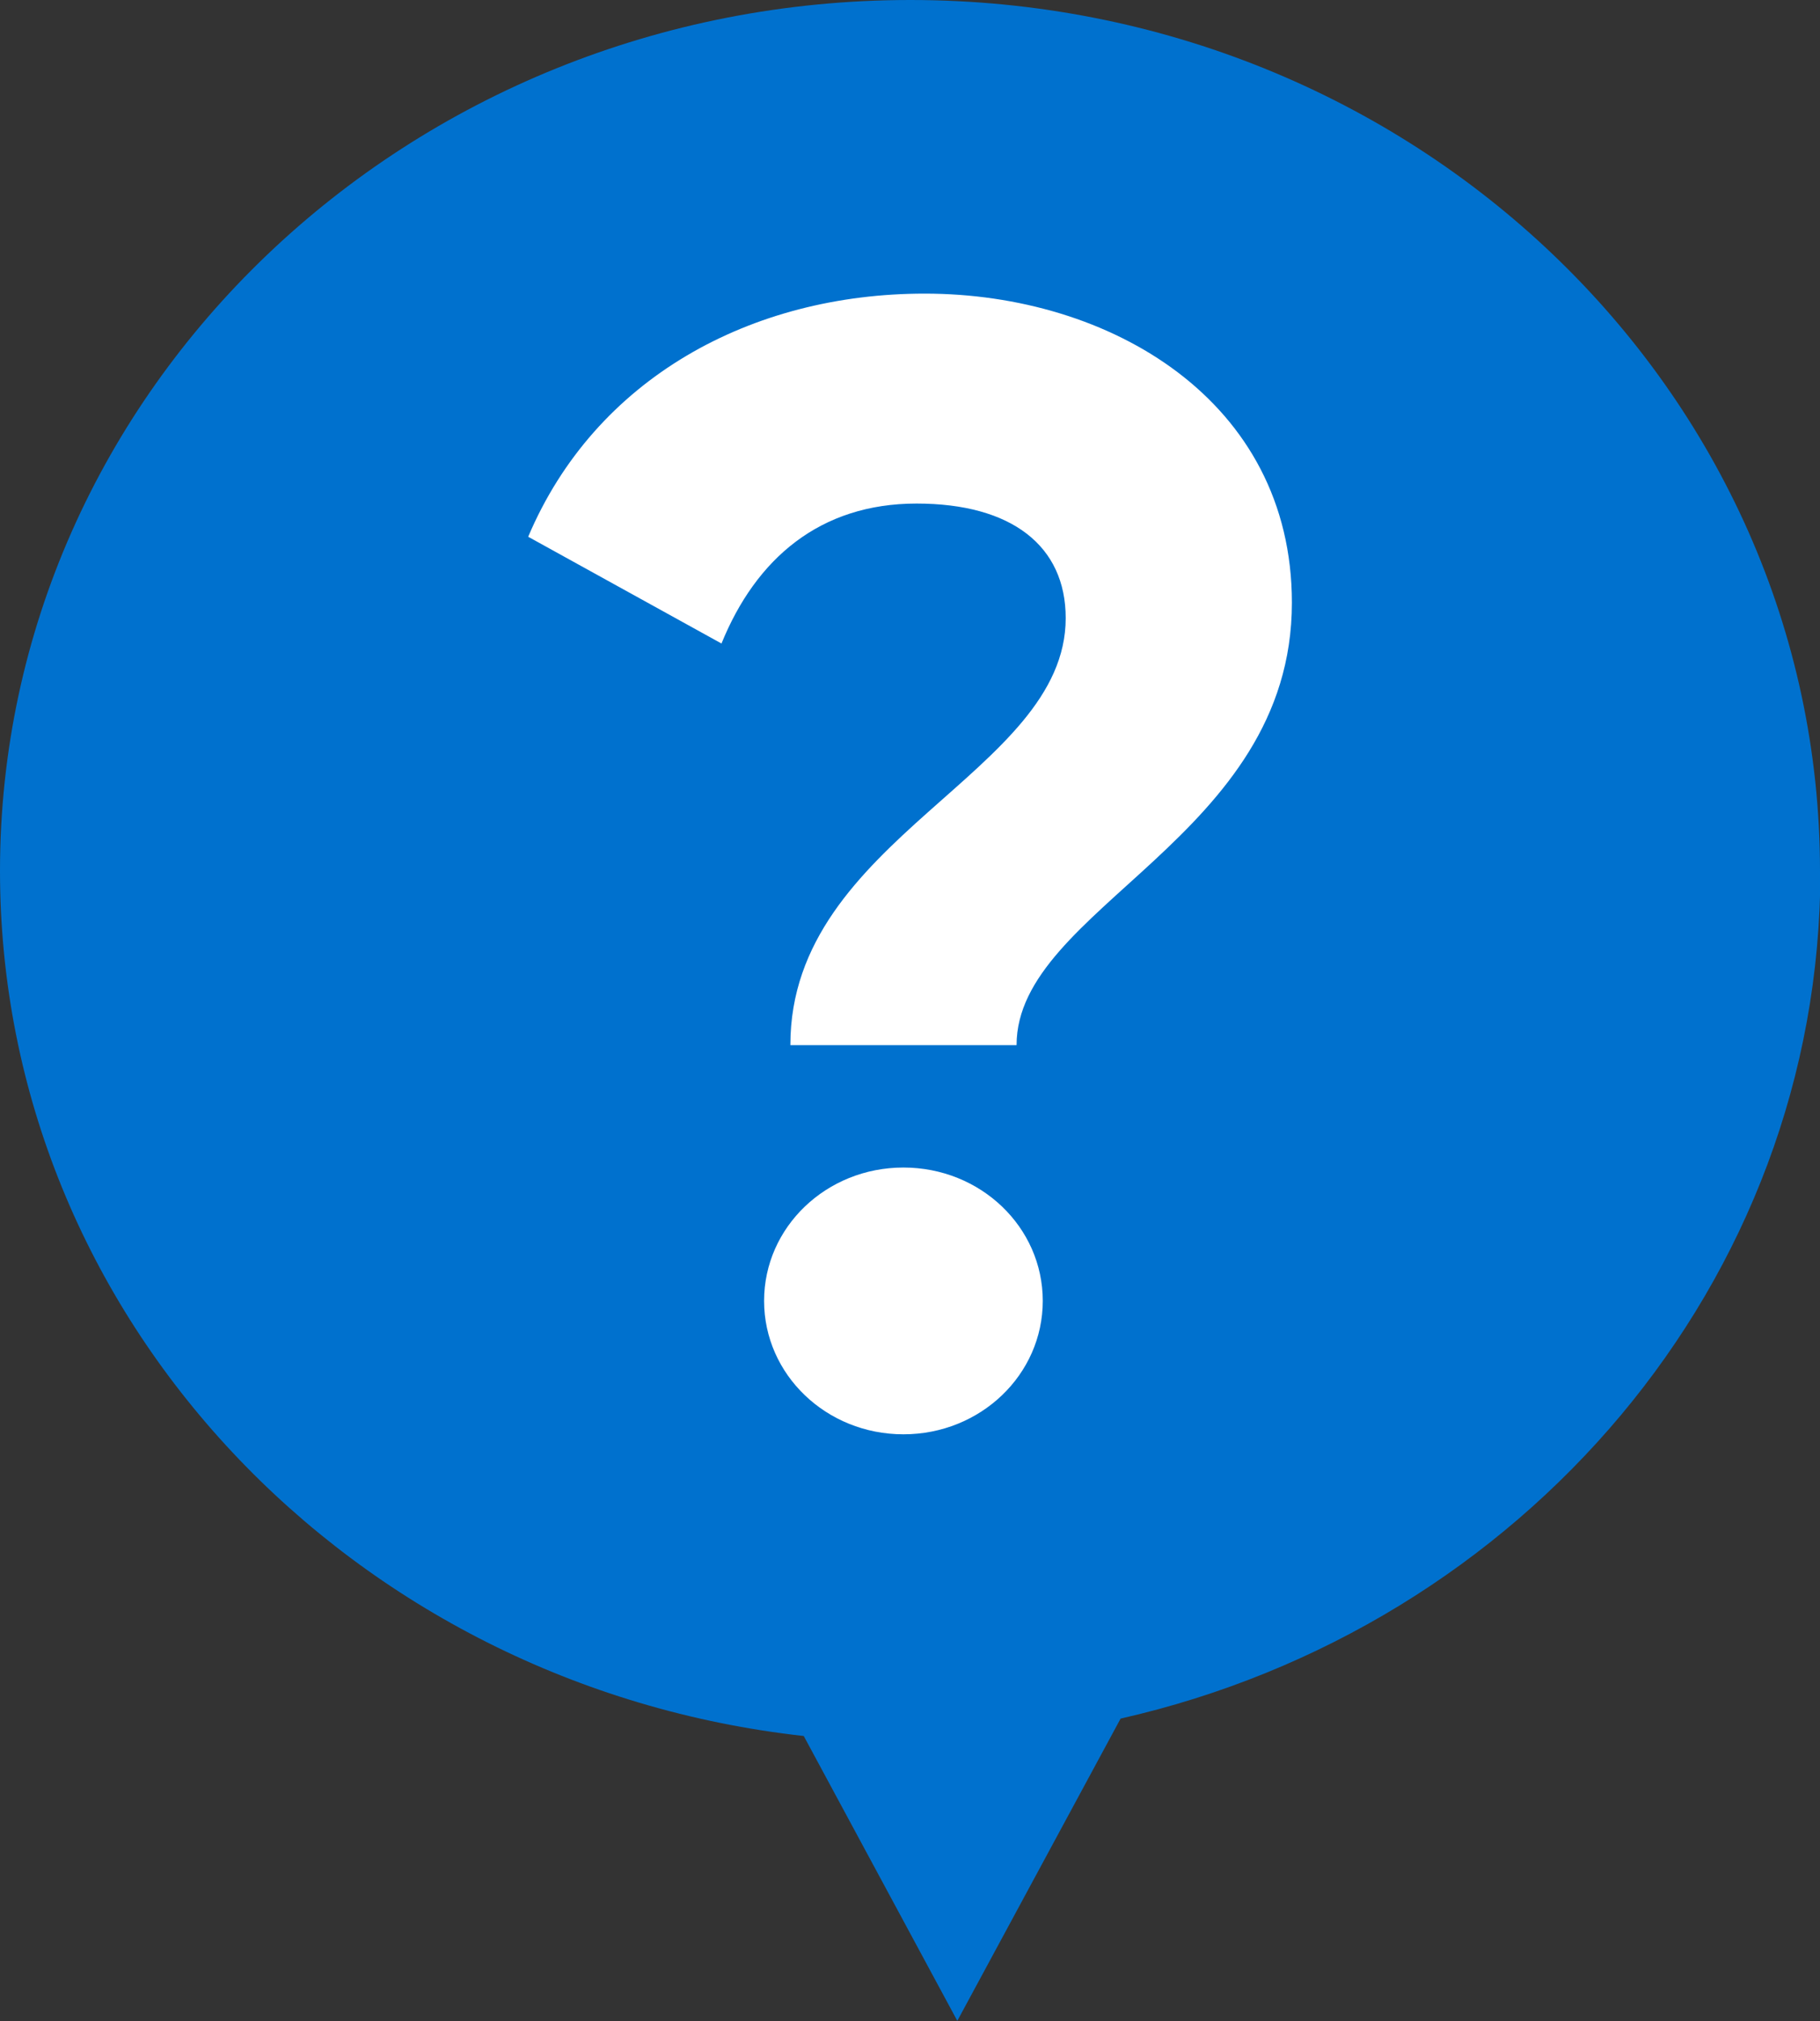
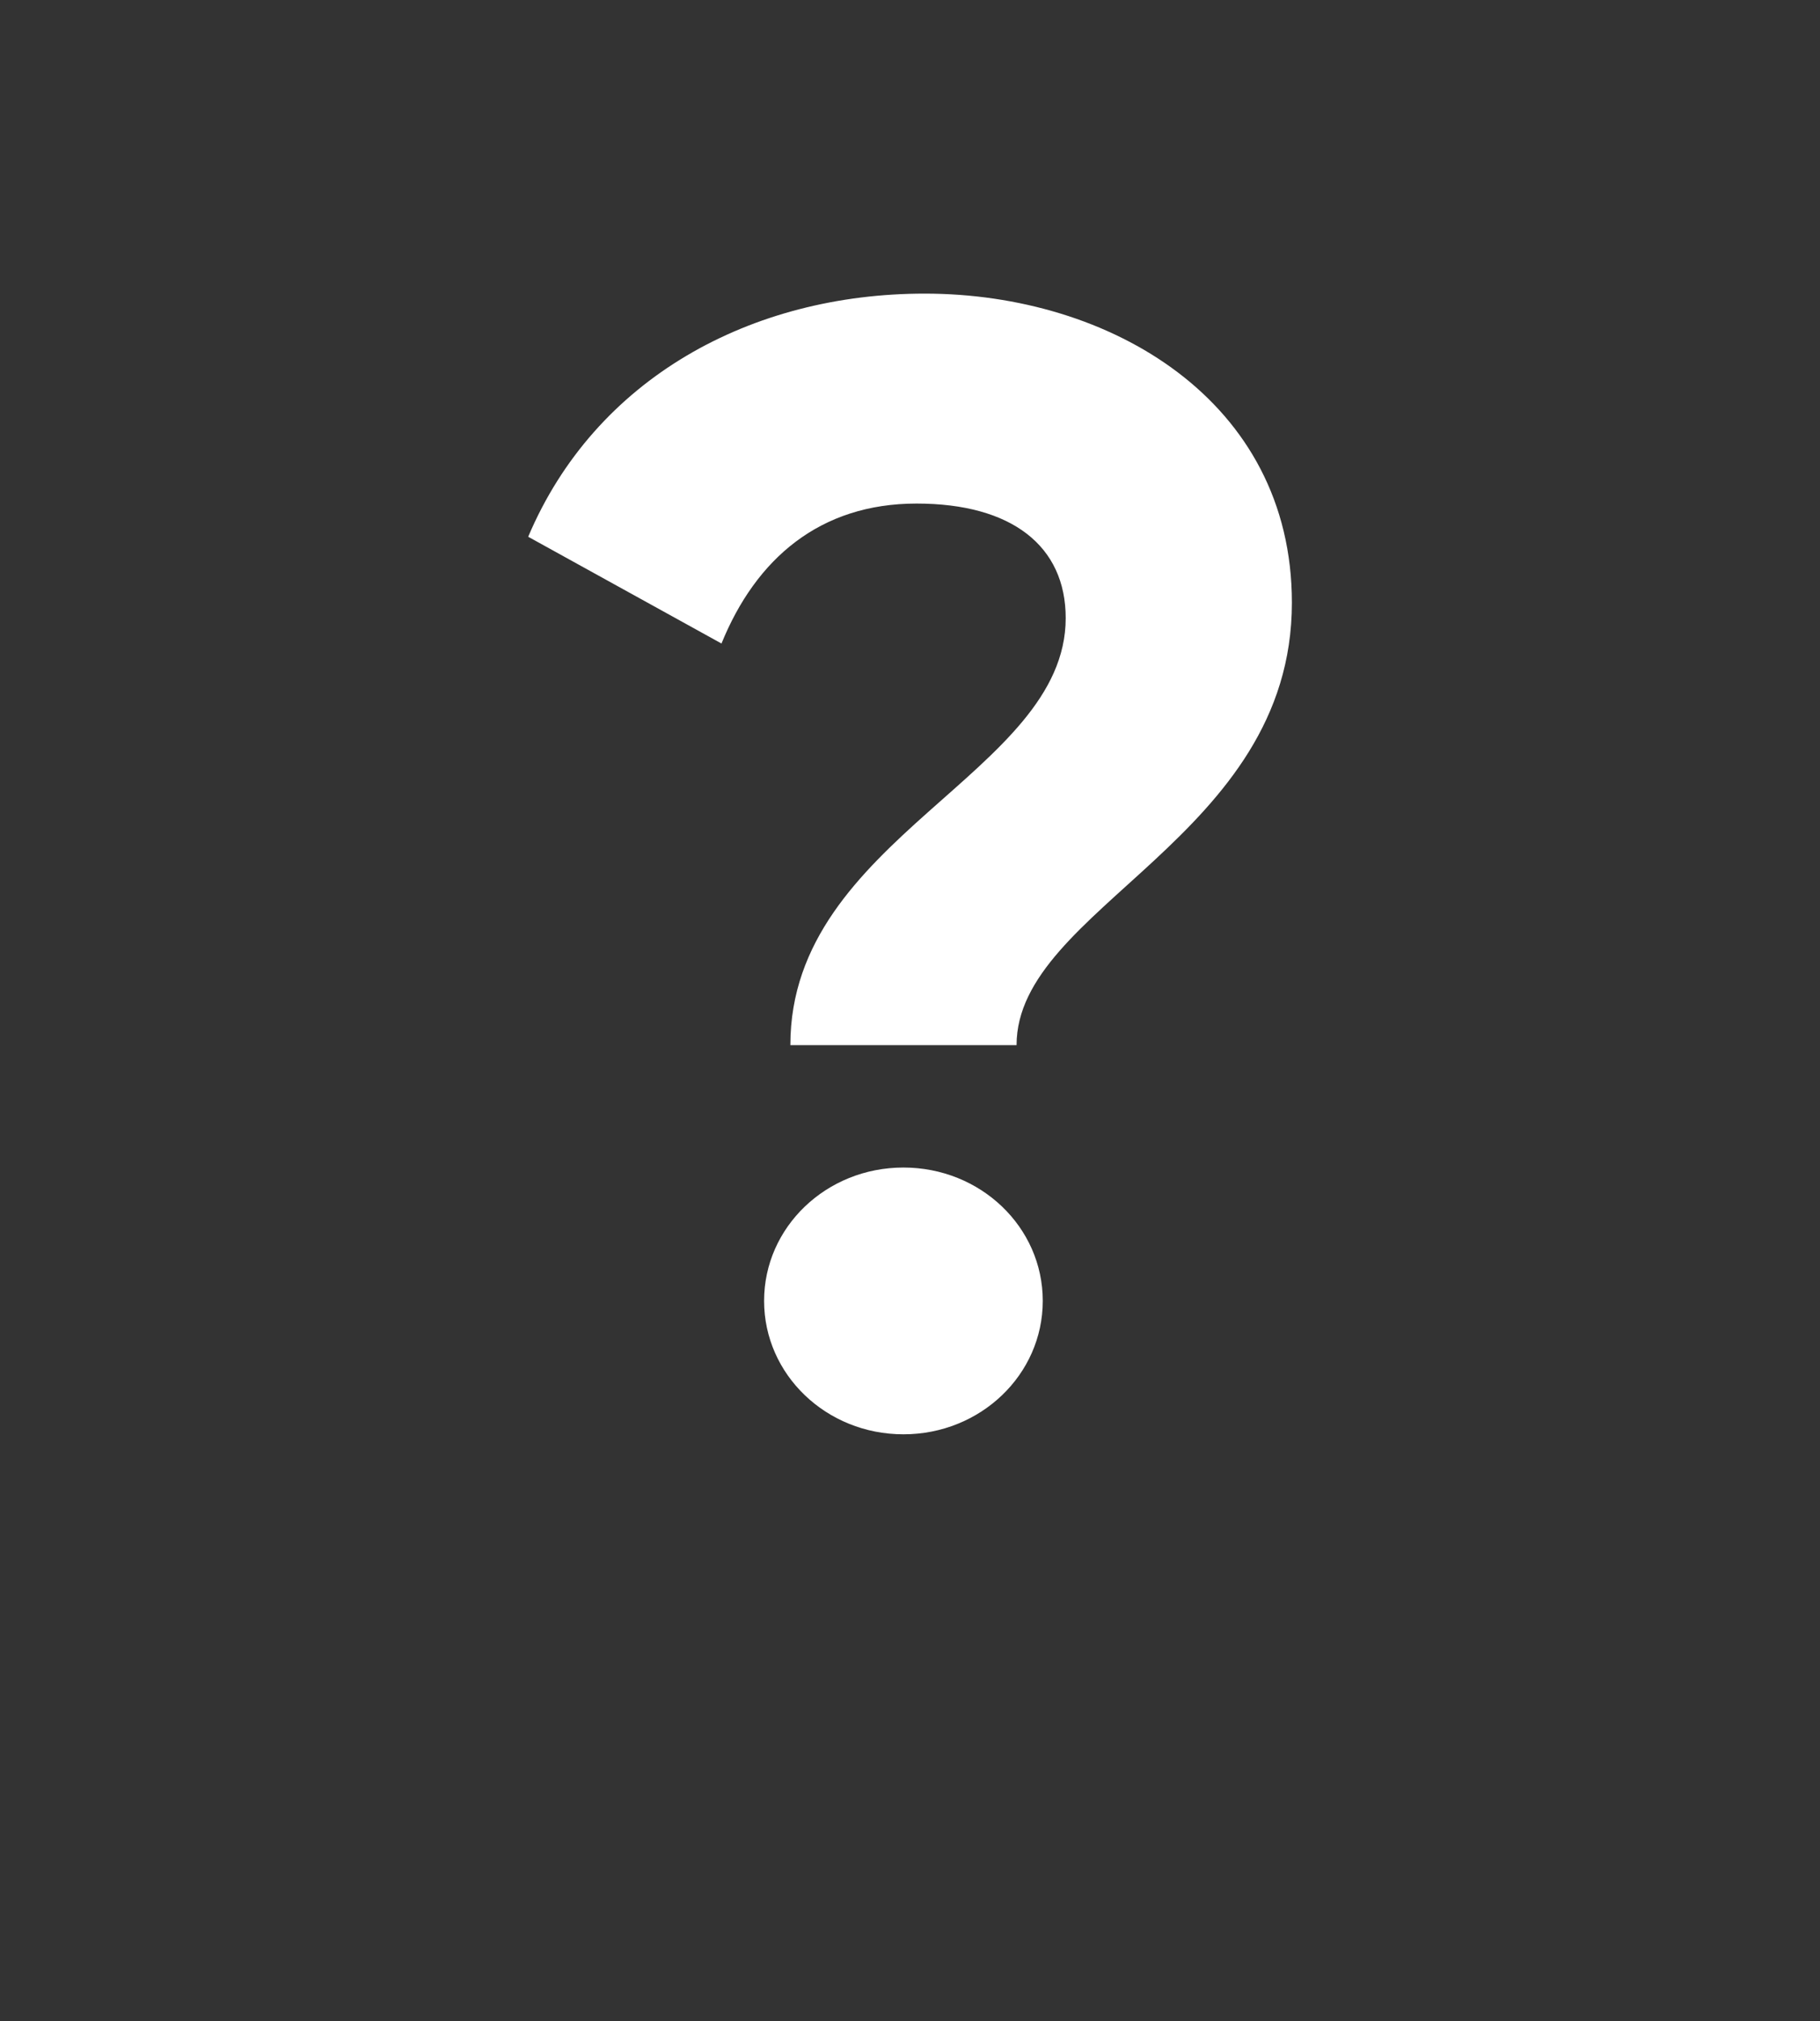
<svg xmlns="http://www.w3.org/2000/svg" viewBox="0 0 234.07 259.92">
  <rect x="0" y="0" width="234.07" height="259.92" fill="#333333" stroke="none" />
  <defs>
    <style>.cls-1{fill:#0071ce;}.cls-2{fill:#fff;}</style>
  </defs>
  <title>Question</title>
  <g id="Layer_2" data-name="Layer 2">
    <g id="Layer_1-2" data-name="Layer 1">
-       <path class="cls-1" d="M234.07,112c0-61.87-52.4-112-117-112S0,50.16,0,112c0,57.45,45.18,104.79,103.37,111.26l19.75,36.63,21-38.87c51.6-11.69,90-56.06,90-109" />
      <path class="cls-2" d="M116.19,184.46c9.91,0,17.92-7.67,17.92-17.16s-8-17.15-17.92-17.15-17.92,7.67-17.92,17.15,8,17.16,17.92,17.16m-14.54-50.05h29.09c0-17.75,35.41-26.63,35.41-56.9,0-26-23.4-39.75-47.22-39.75-22.34,0-42.37,10.89-51,31.27L92.79,82.76c4.43-10.9,12.65-18,25.09-18,12.23,0,19.18,5.45,19.18,14.73,0,20-35.41,28.25-35.41,54.88" />
    </g>
  </g>
</svg>